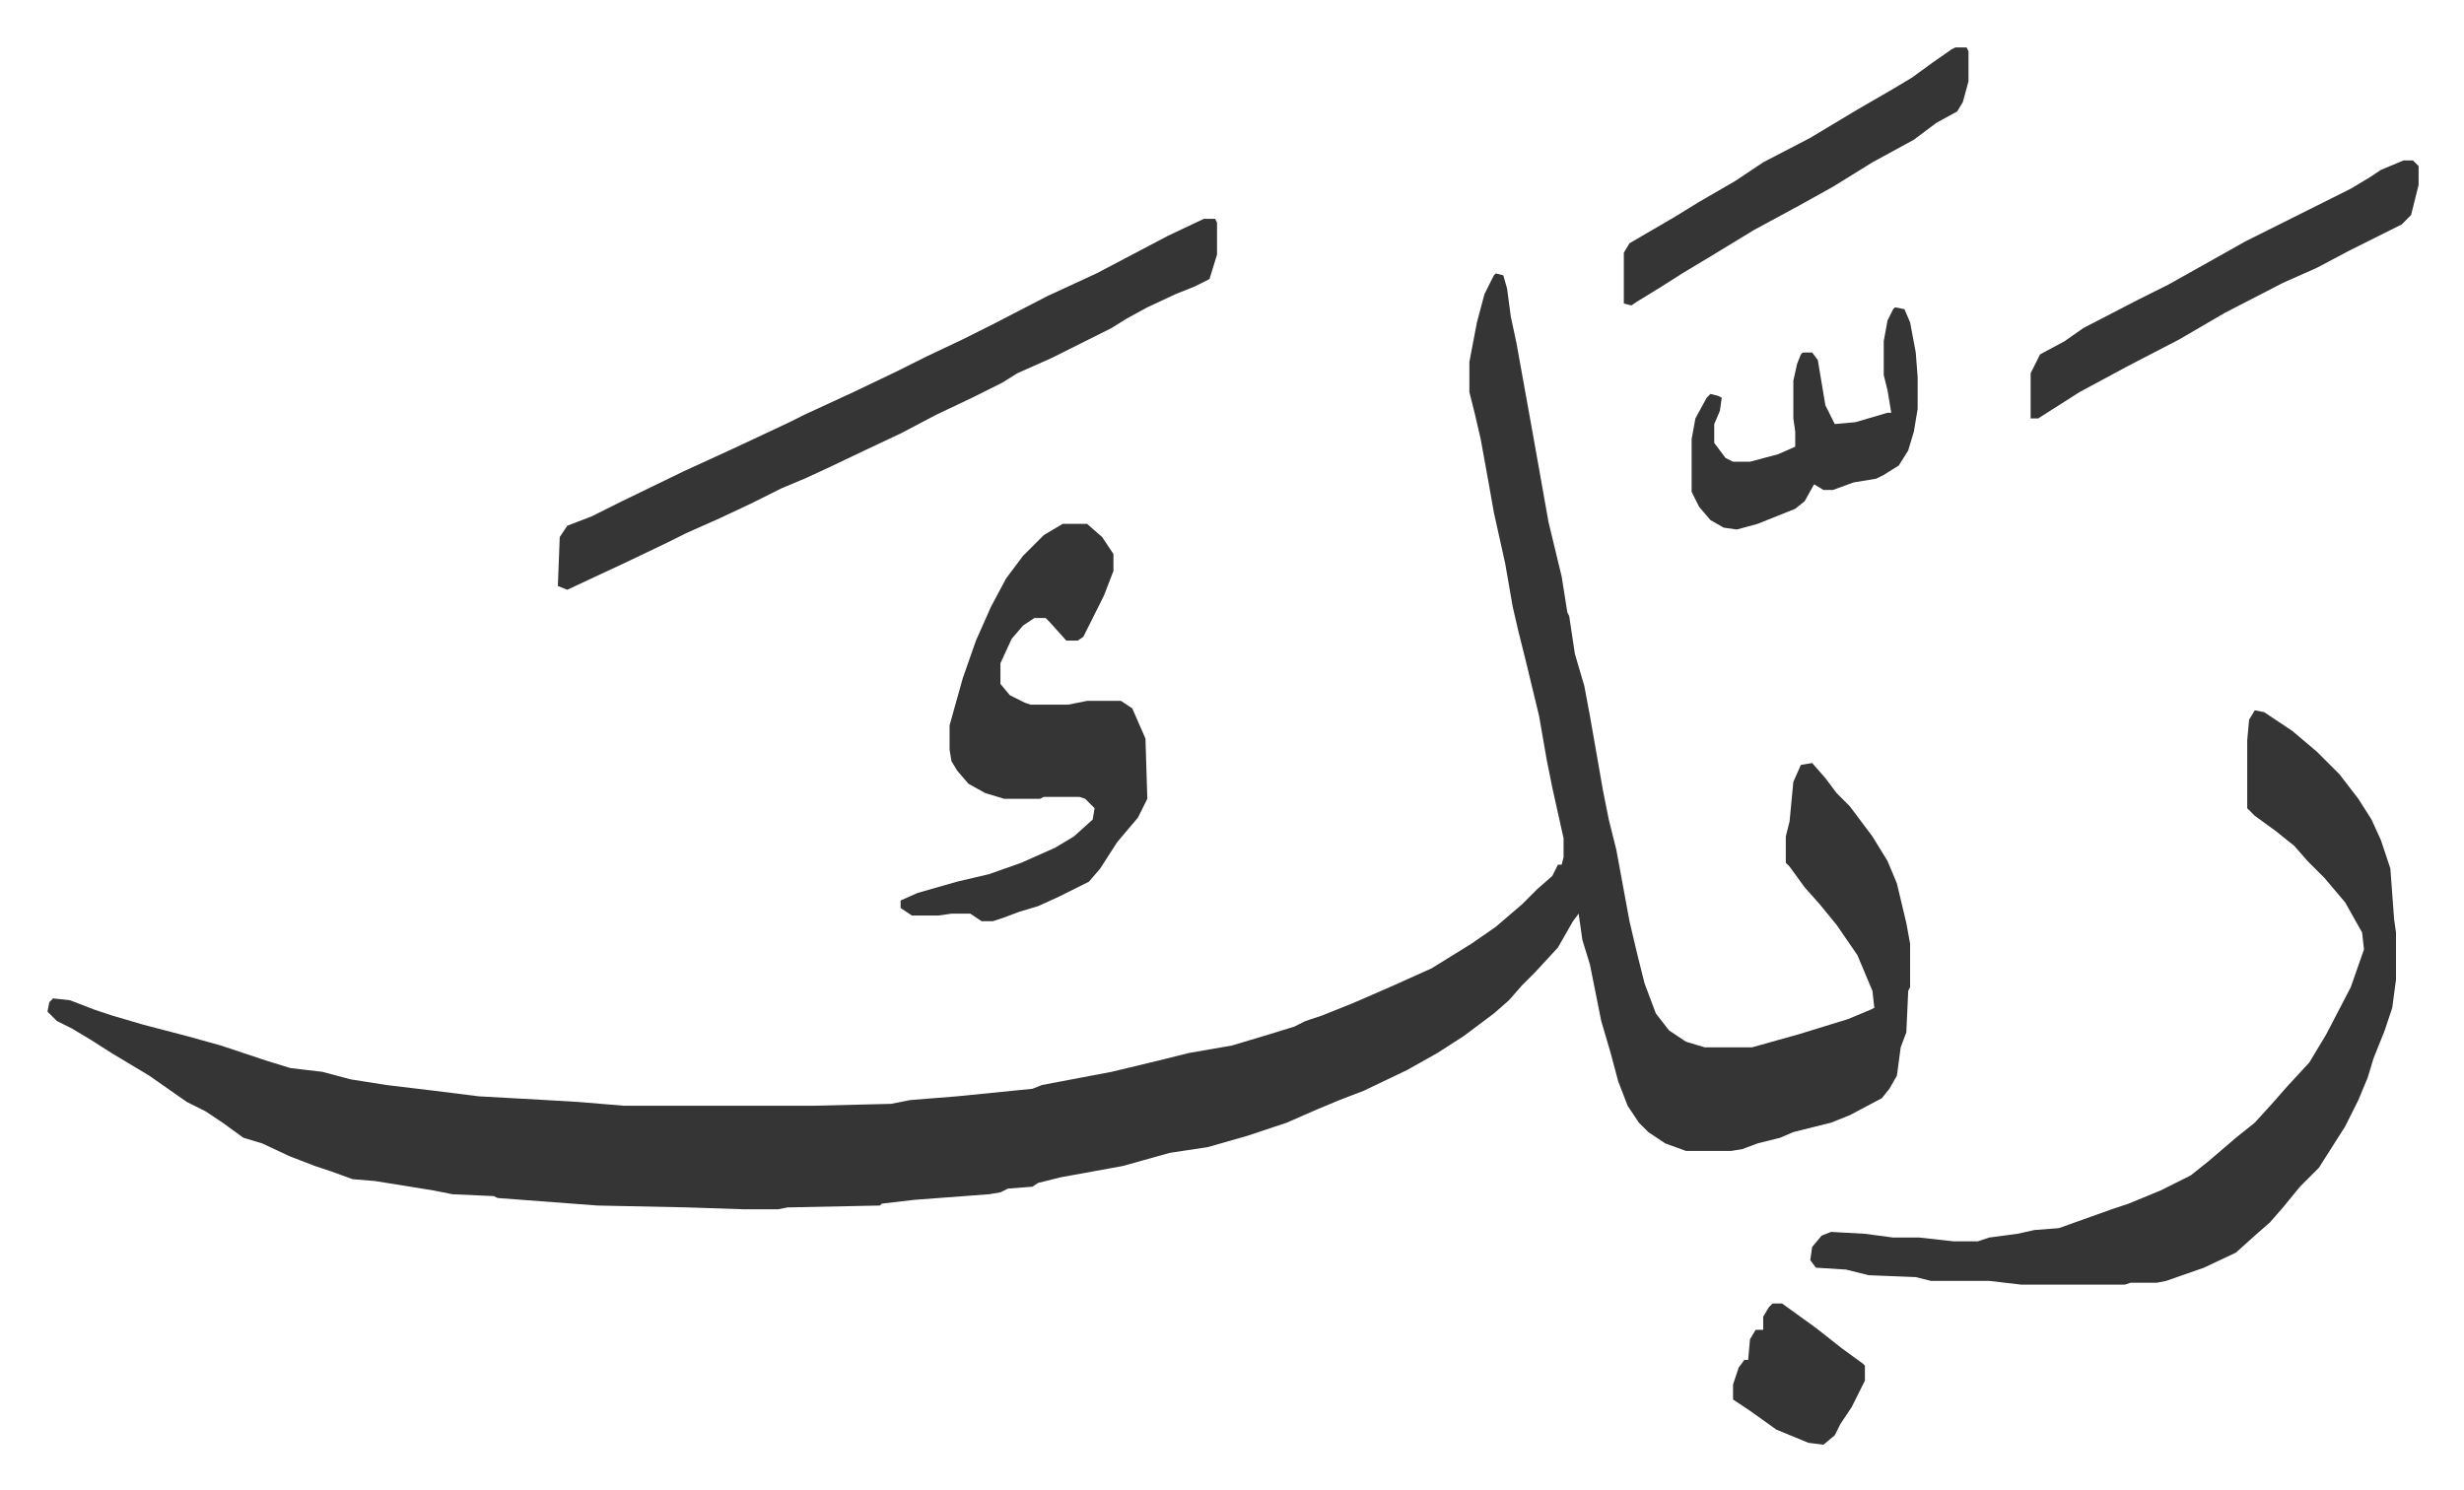
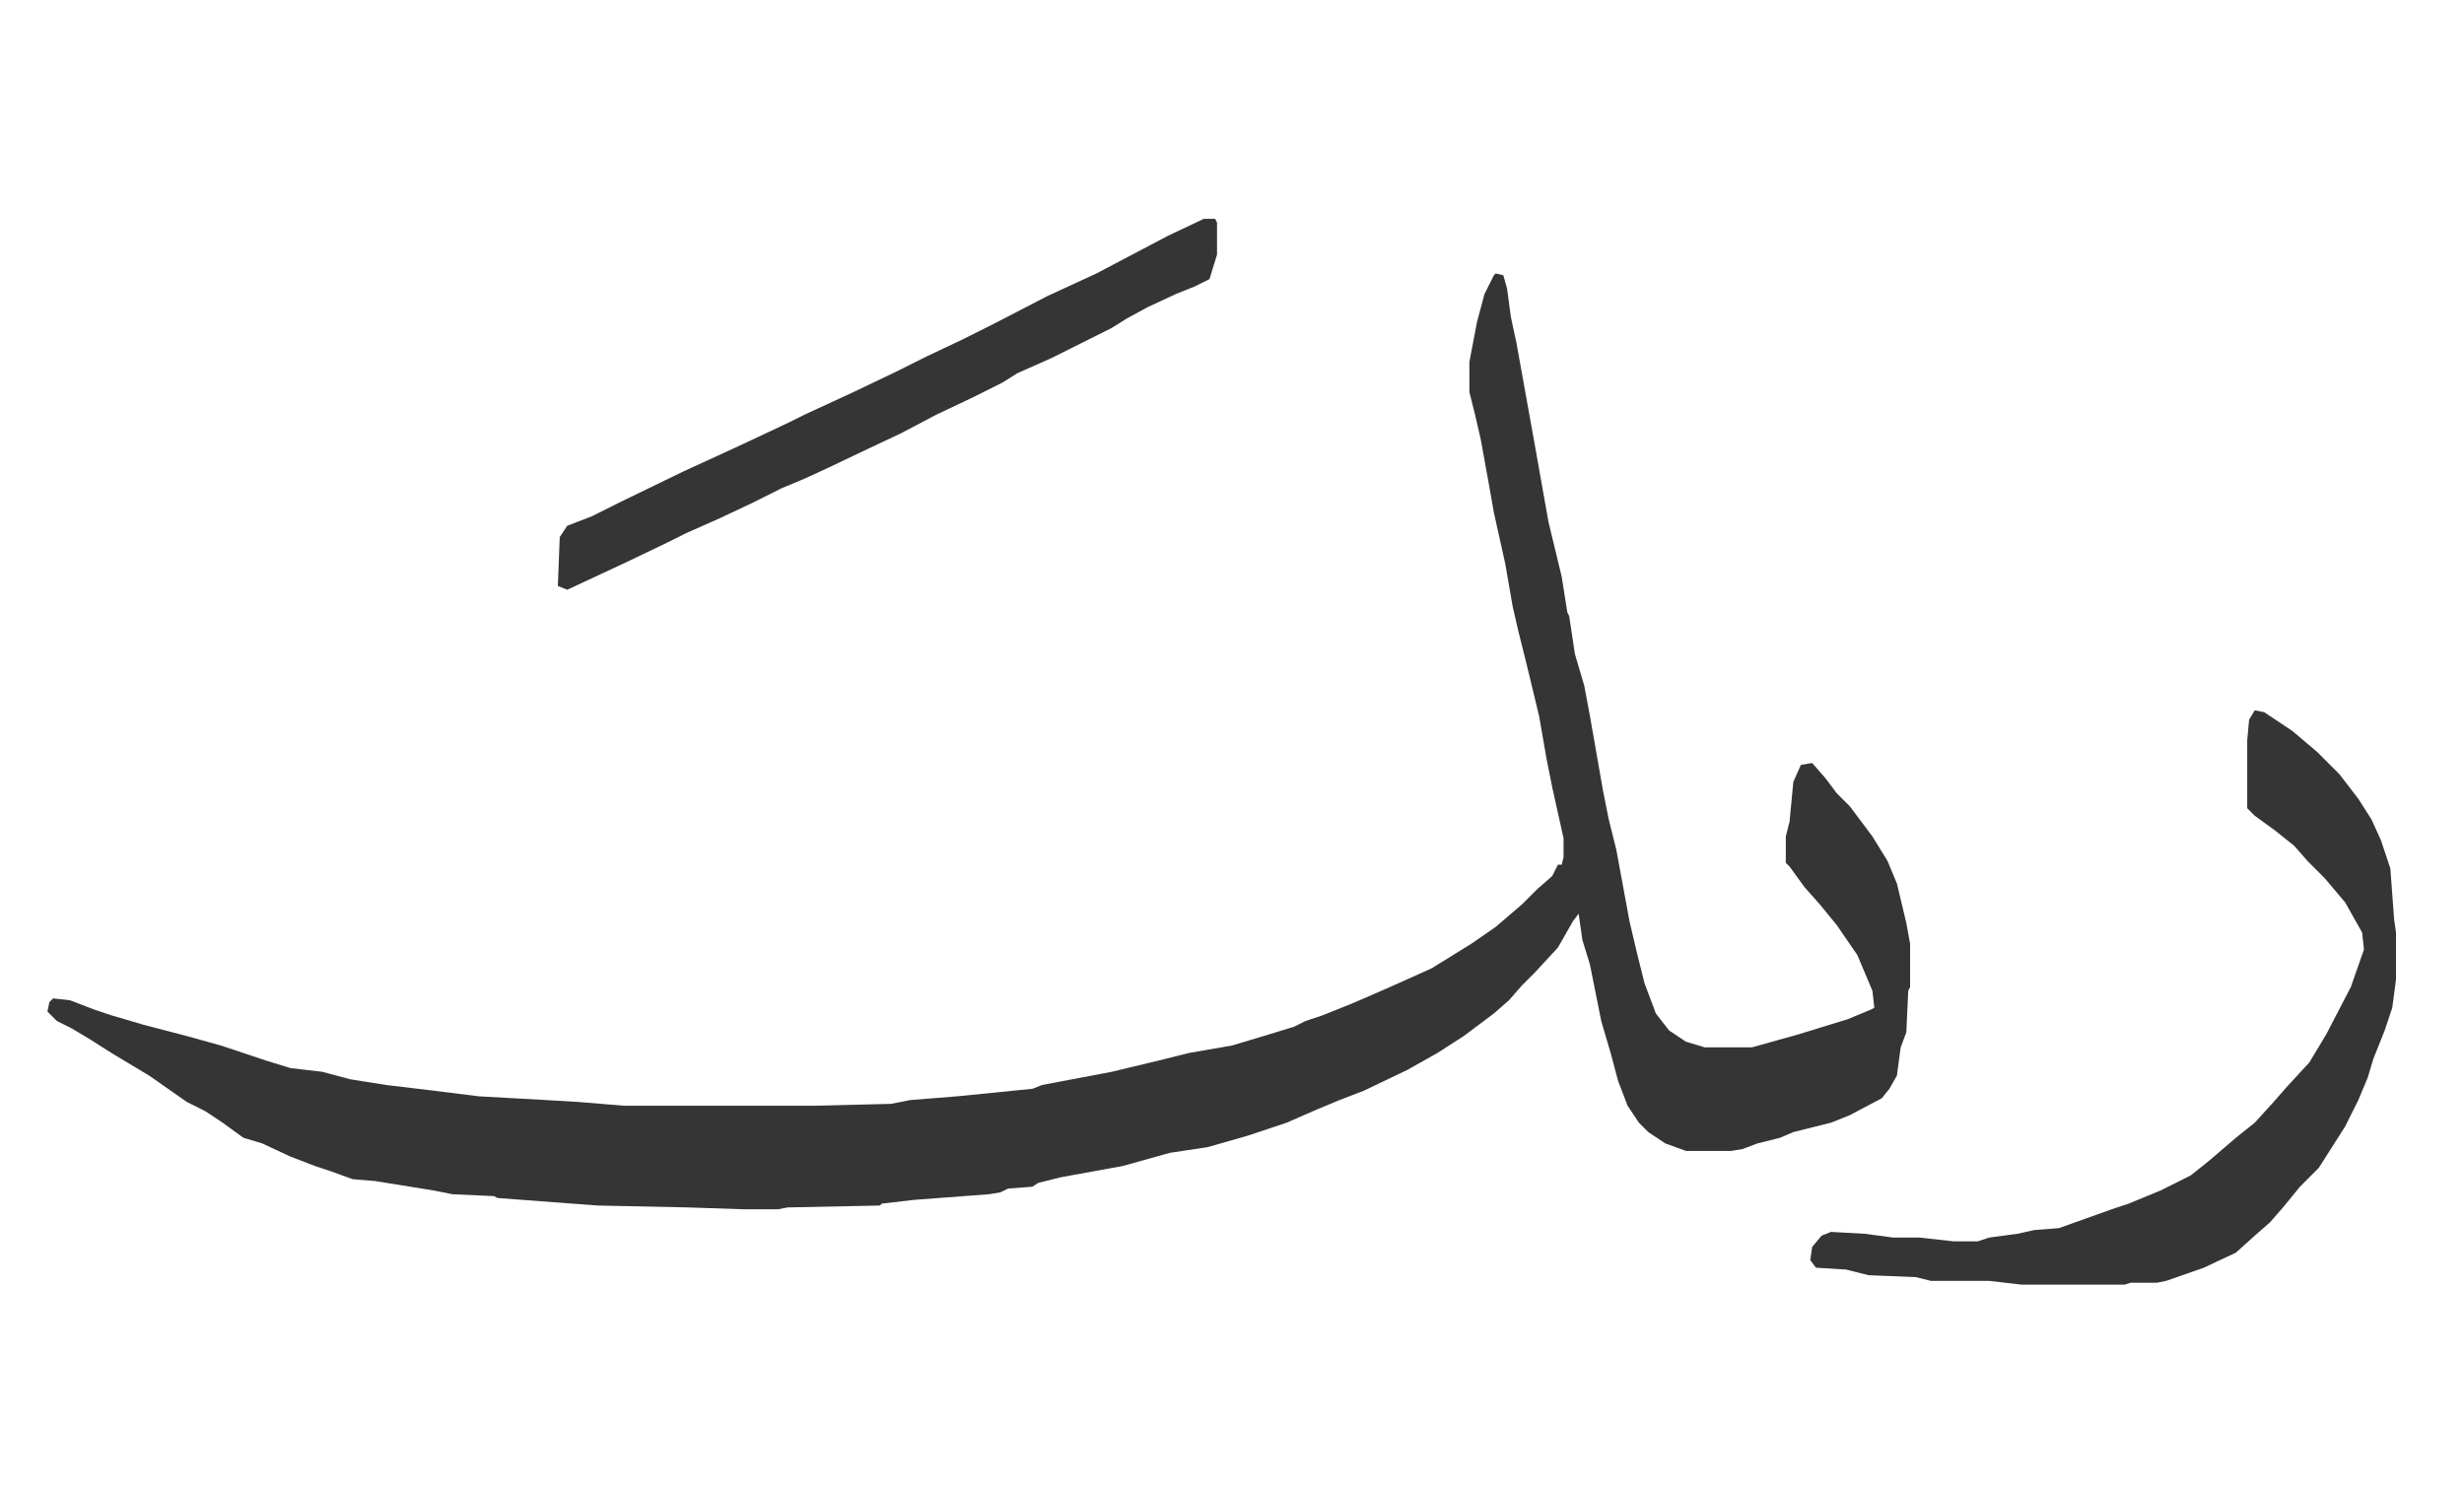
<svg xmlns="http://www.w3.org/2000/svg" viewBox="-25.2 358.8 1308.3 791.3">
  <path fill="#353535" id="rule_normal" d="m769 504 4 1 2 7 2 15 3 14 9 50 8 45 7 29 3 19 1 2 3 20 5 17 3 16 7 40 3 15 4 16 7 38 4 17 4 16 6 16 7 9 9 6 10 3h25l25-7 13-4 13-4 12-5 2-1-1-9-8-19-11-16-9-11-8-9-8-11-2-2v-14l2-8 2-21 4-9 6-1 7 8 6 8 7 7 12 16 8 13 5 12 5 21 2 11v23l-1 2-1 22-3 8-2 15-4 7-4 5-17 9-10 4-20 5-7 3-12 3-8 3-6 1h-24l-11-4-9-6-5-5-6-9-5-13-4-15-5-17-6-30-4-13-2-14-3 4-8 14-12 13-7 7-7 8-8 7-16 12-14 9-16 9-23 11-13 5-12 5-16 7-15 5-6 2-21 6-20 3-25 7-33 6-12 3-3 2-13 1-4 2-6 1-40 3-17 2-1 1-49 1-5 1h-18l-30-1-48-1-53-4-2-1-22-1-10-2-31-5-12-1-11-4-9-3-13-5-15-7-10-3-11-8-9-6-10-5-20-14-20-12-11-7-10-6-8-4-5-5 1-5 2-2 9 1 13 5 9 3 17 5 23 6 18 5 24 8 13 4 17 2 15 4 19 3 25 3 24 3 36 2 17 1 12 1 12 1h101l41-1 10-2 25-2 40-4 5-2 37-7 25-6 16-4 23-4 20-6 13-4 6-3 9-3 15-6 7-3 16-7 20-9 21-13 13-9 14-12 8-8 8-7 3-6h2l1-4v-10l-6-27-3-15-4-23-7-29-4-16-3-13-4-23-6-27-3-17-4-22-3-13-3-12v-16l4-21 4-15 5-10zm403 232 5 1 15 10 13 11 12 12 10 13 7 11 5 11 5 15 2 27 1 7v25l-2 15-4 12-6 15-3 10-5 12-7 14-14 22-10 10-9 11-7 8-8 7-10 9-17 8-20 7-5 1h-14l-3 1h-55l-17-2h-31l-8-2-25-1-12-3-16-1-3-4 1-7 5-6 5-2 18 1 15 2h14l18 2h13l6-2 15-2 9-2 13-1 28-10 9-3 17-7 16-8 10-8 14-12 10-8 10-11 7-8 12-13 9-15 13-25 7-20-1-9-9-16-11-13-9-9-7-8-10-8-11-8-4-4v-36l1-11zM614 475h6l1 2v17l-4 13-8 4-10 4-15 7-11 6-8 5-16 8-16 8-18 8-8 5-16 8-19 9-19 10-17 8-21 10-13 6-12 5-16 8-17 8-18 8-10 5-23 11-30 14-5-2 1-26 4-6 13-5 16-8 33-16 24-11 15-7 17-8 8-4 26-12 23-11 16-8 19-9 16-8 29-15 26-12 19-10 19-10z" />
-   <path fill="#353535" id="rule_normal" d="M539 637h13l8 7 6 9v9l-5 13-5 10-6 12-3 2h-6l-9-10-2-2h-6l-6 4-6 7-6 13v11l5 6 8 4 3 1h20l10-2h18l6 4 7 16 1 32-5 10-11 13-9 14-6 7-16 8-11 5-10 3-8 3-6 2h-6l-6-4h-10l-7 1h-14l-6-4v-4l9-4 21-6 17-4 17-6 18-8 10-6 10-9 1-6-5-5-3-1h-19l-2 1h-19l-10-3-9-5-6-7-3-5-1-6v-13l7-25 7-20 8-18 8-15 9-12 11-11zm712-193h5l3 3v10l-4 16-5 5-14 7-14 7-17 9-18 8-31 16-24 14-27 14-26 14-22 14h-4v-24l5-10 13-7 10-7 29-15 16-8 25-14 16-9 24-12 16-8 16-8 10-6 6-4zm-238-60h6l1 2v16l-3 11-3 5-11 6-12 9-22 12-21 13-18 10-24 13-23 14-15 9-11 7-13 8-3 2-4-1v-27l3-5 24-14 13-8 19-11 15-10 25-13 25-15 19-11 10-6 11-8 10-7zm-32 138 5 1 3 7 3 16 1 13v17l-2 12-3 10-5 8-8 5-4 2-12 2-11 4h-5l-5-3-5 9-5 4-20 8-11 3-7-1-7-4-6-7-4-8v-28l2-11 6-11 2-2 4 1 2 1-1 7-3 7v10l6 8 4 2h9l15-4 9-4v-8l-1-7v-20l2-9 2-5 1-1h5l3 4 4 24 5 10 11-1 17-5h2l-2-12-2-8v-18l2-11 3-6zm-65 529h5l18 13 14 11 11 8 1 1v8l-7 14-6 9-3 6-6 5-8-1-17-7-14-10-9-6v-8l3-9 3-4h2l1-11 3-5h4v-7l3-5z" />
</svg>